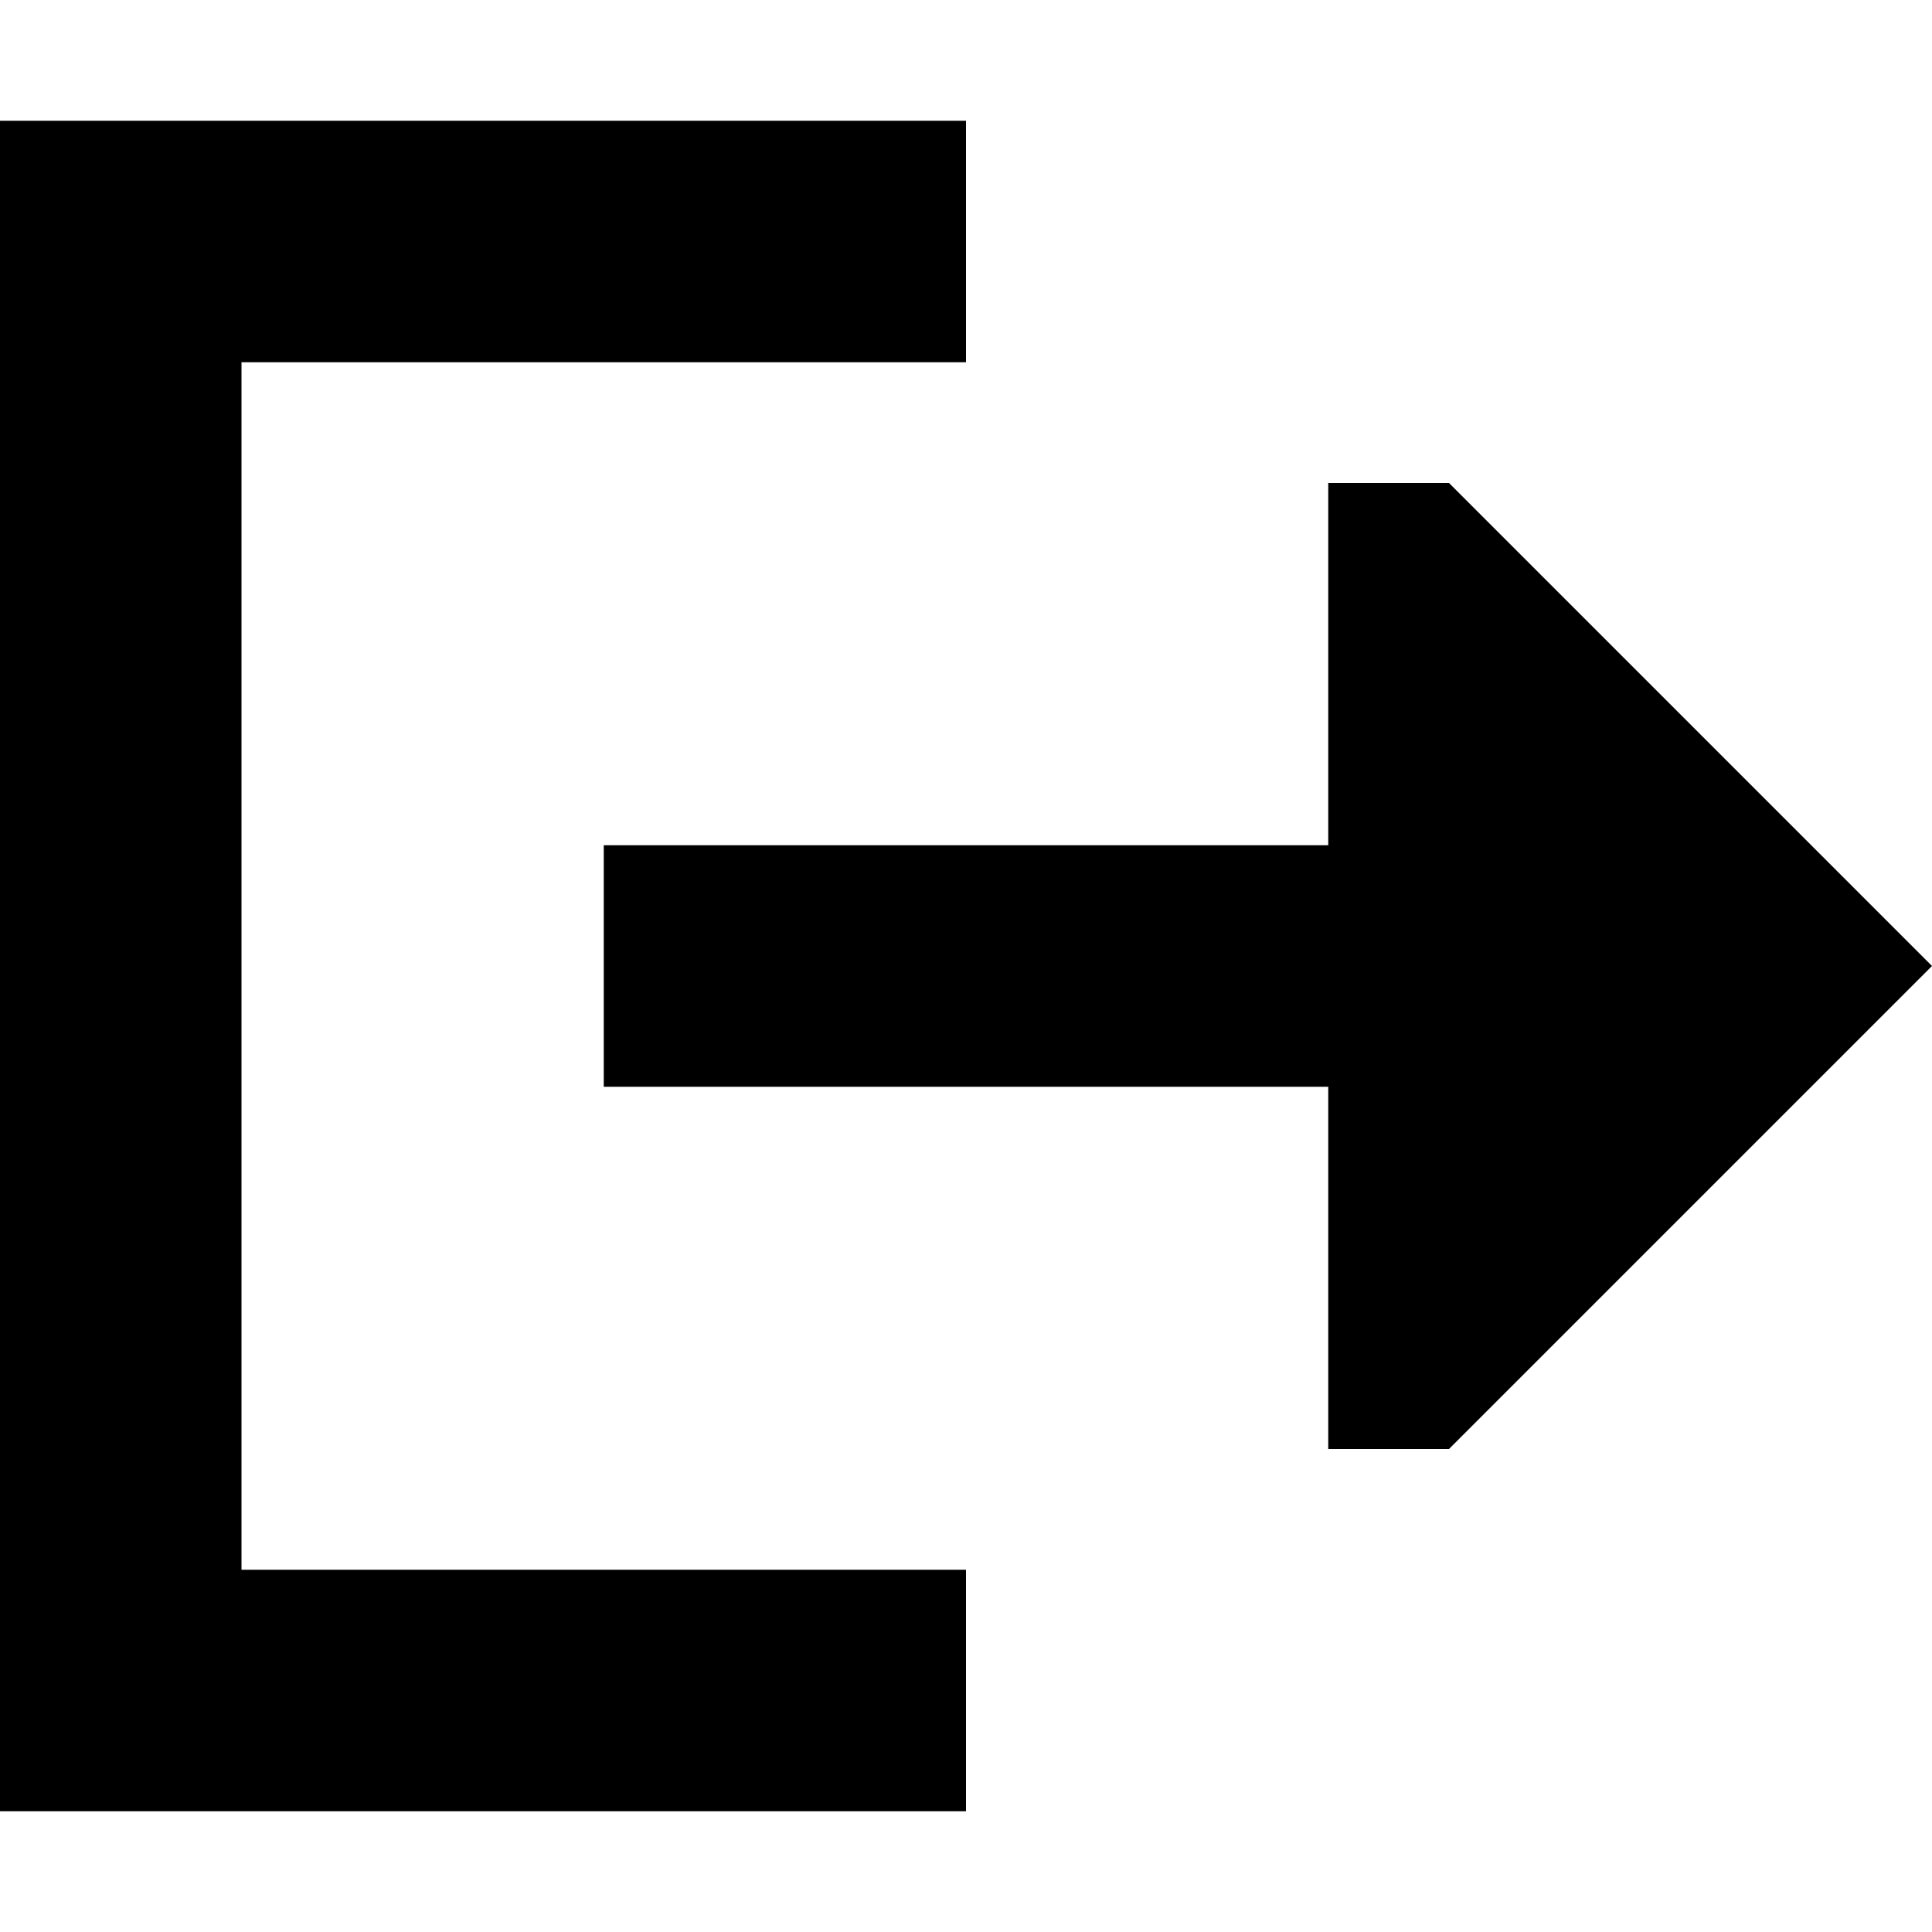
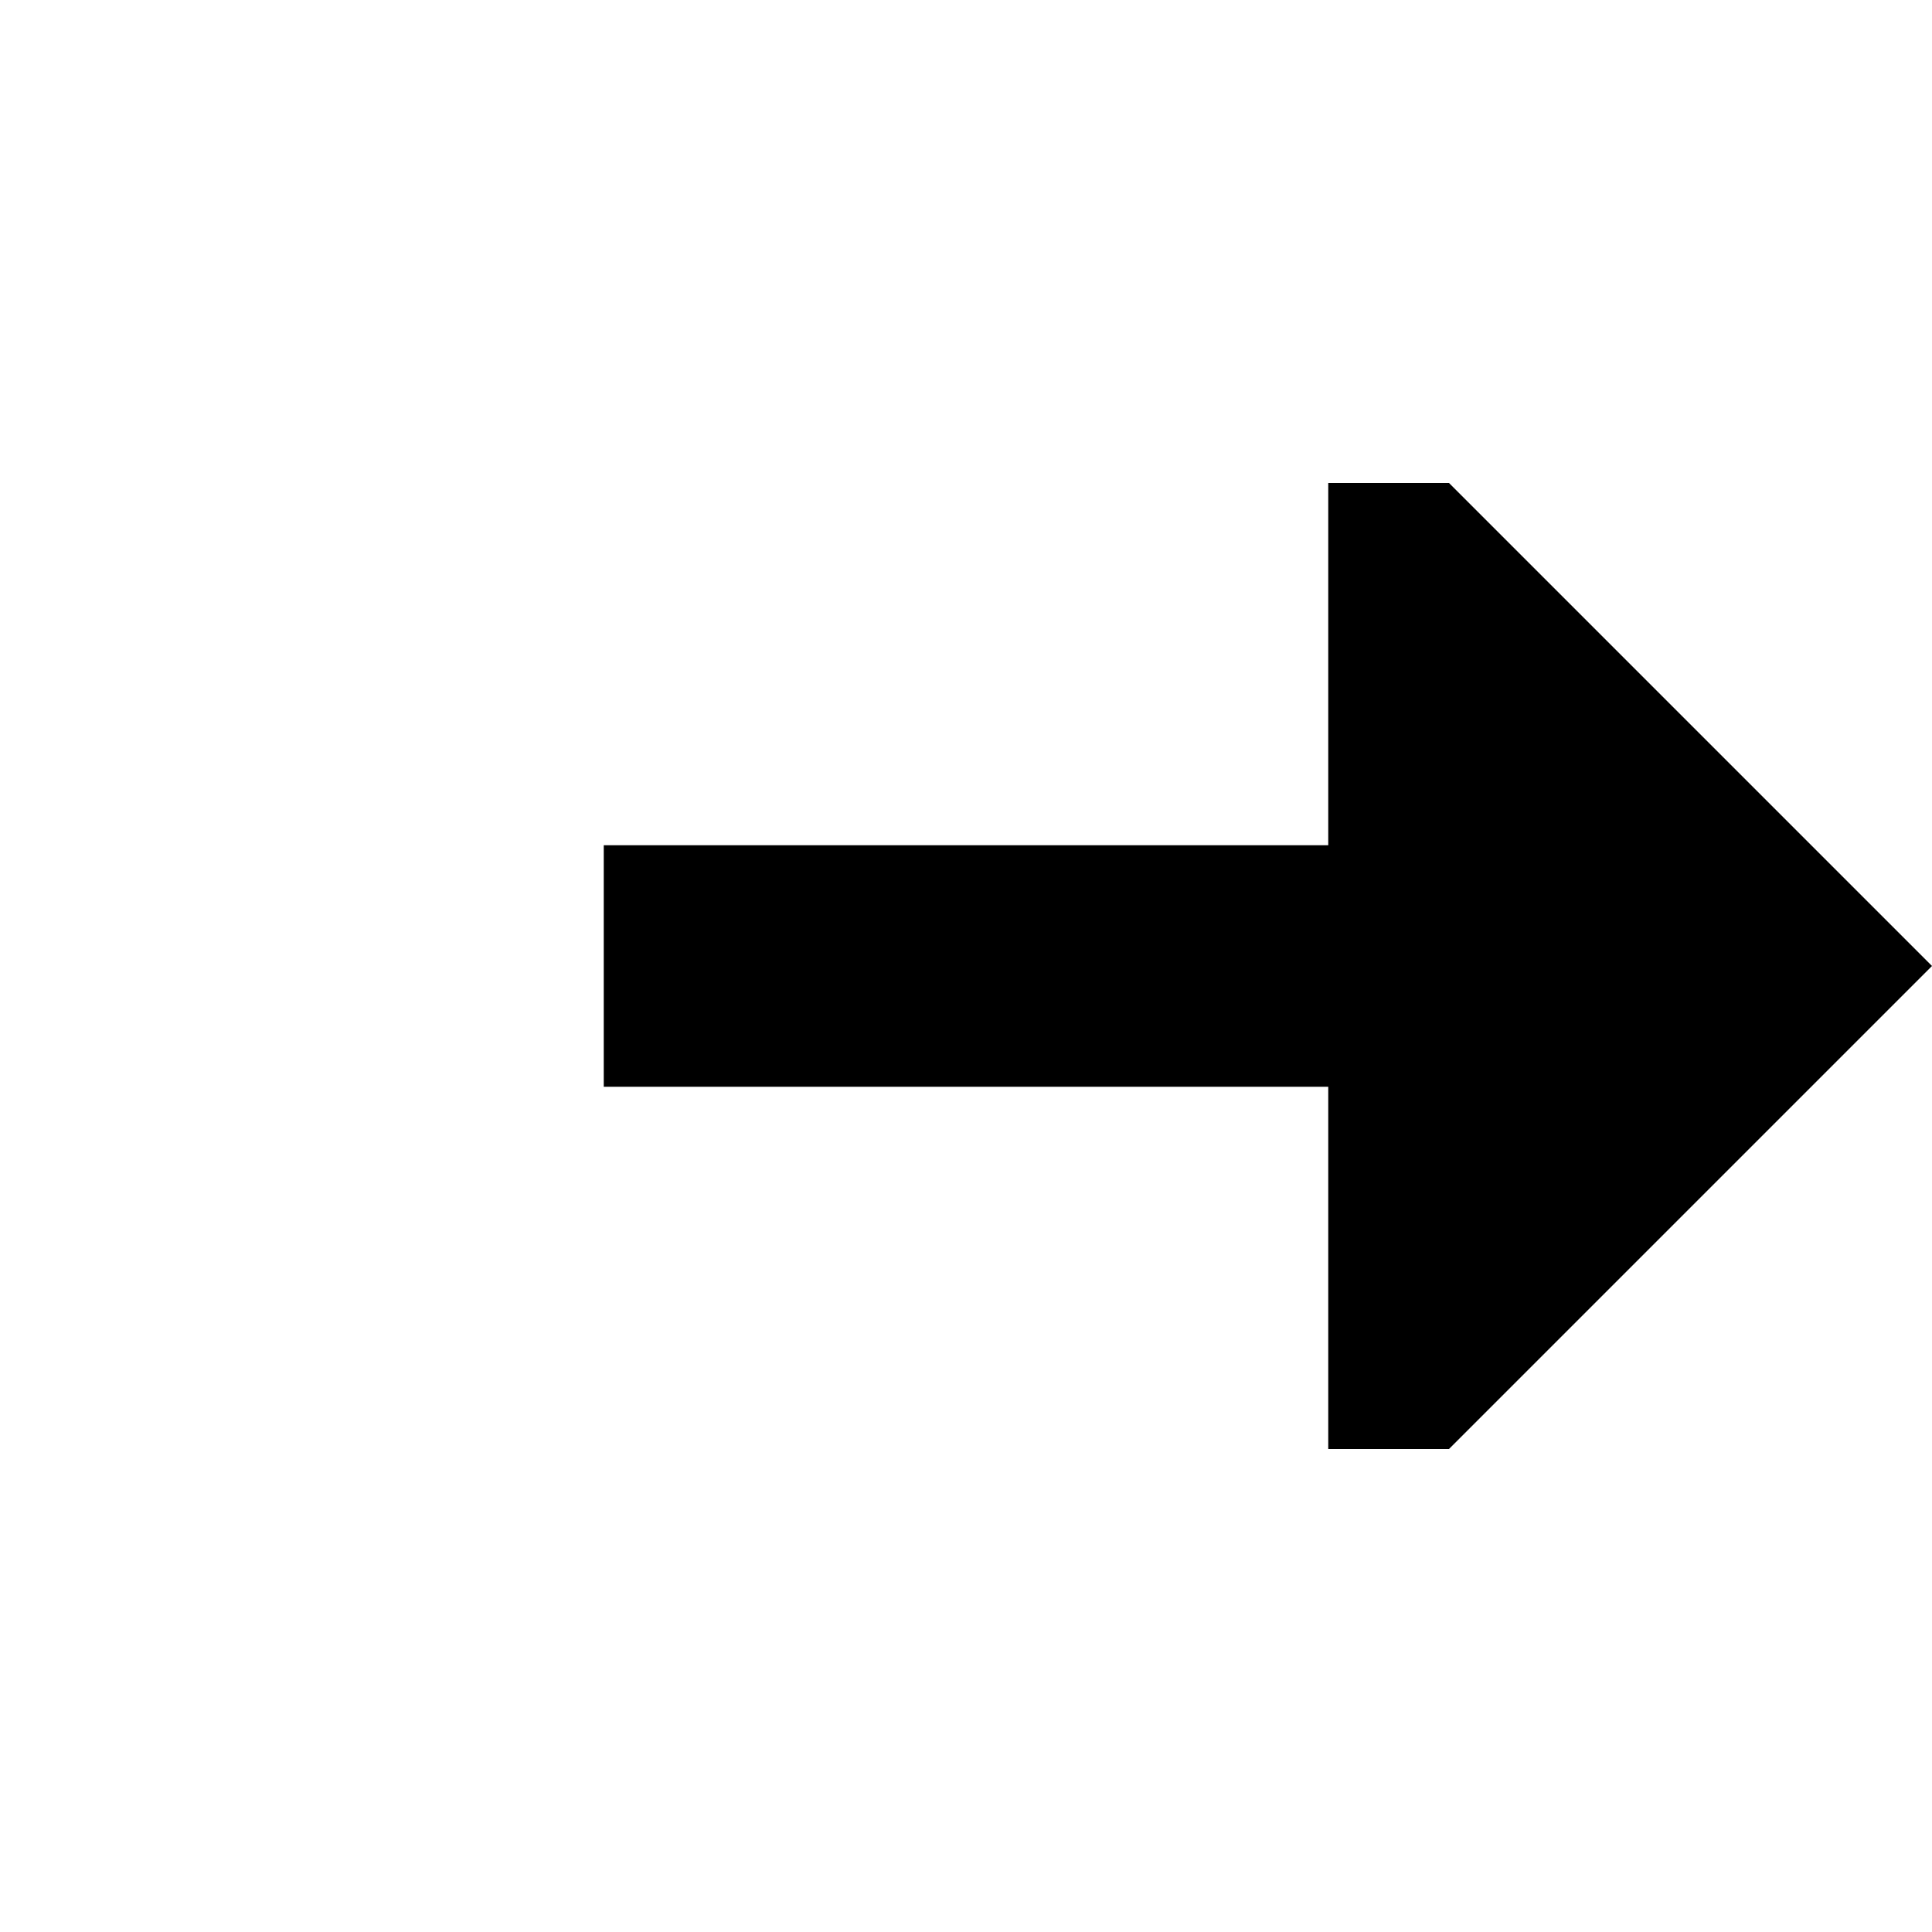
<svg xmlns="http://www.w3.org/2000/svg" width="800px" height="800px" viewBox="0 0 16 16" fill="none">
  <path d="M11 4V7L5 7V9H11V12H12L16 8L12 4L11 4Z" fill="#000000" />
-   <path d="M0 1L3.41715e-07 15H8V13H2L2 3H8L8 1L0 1Z" fill="#000000" />
</svg>